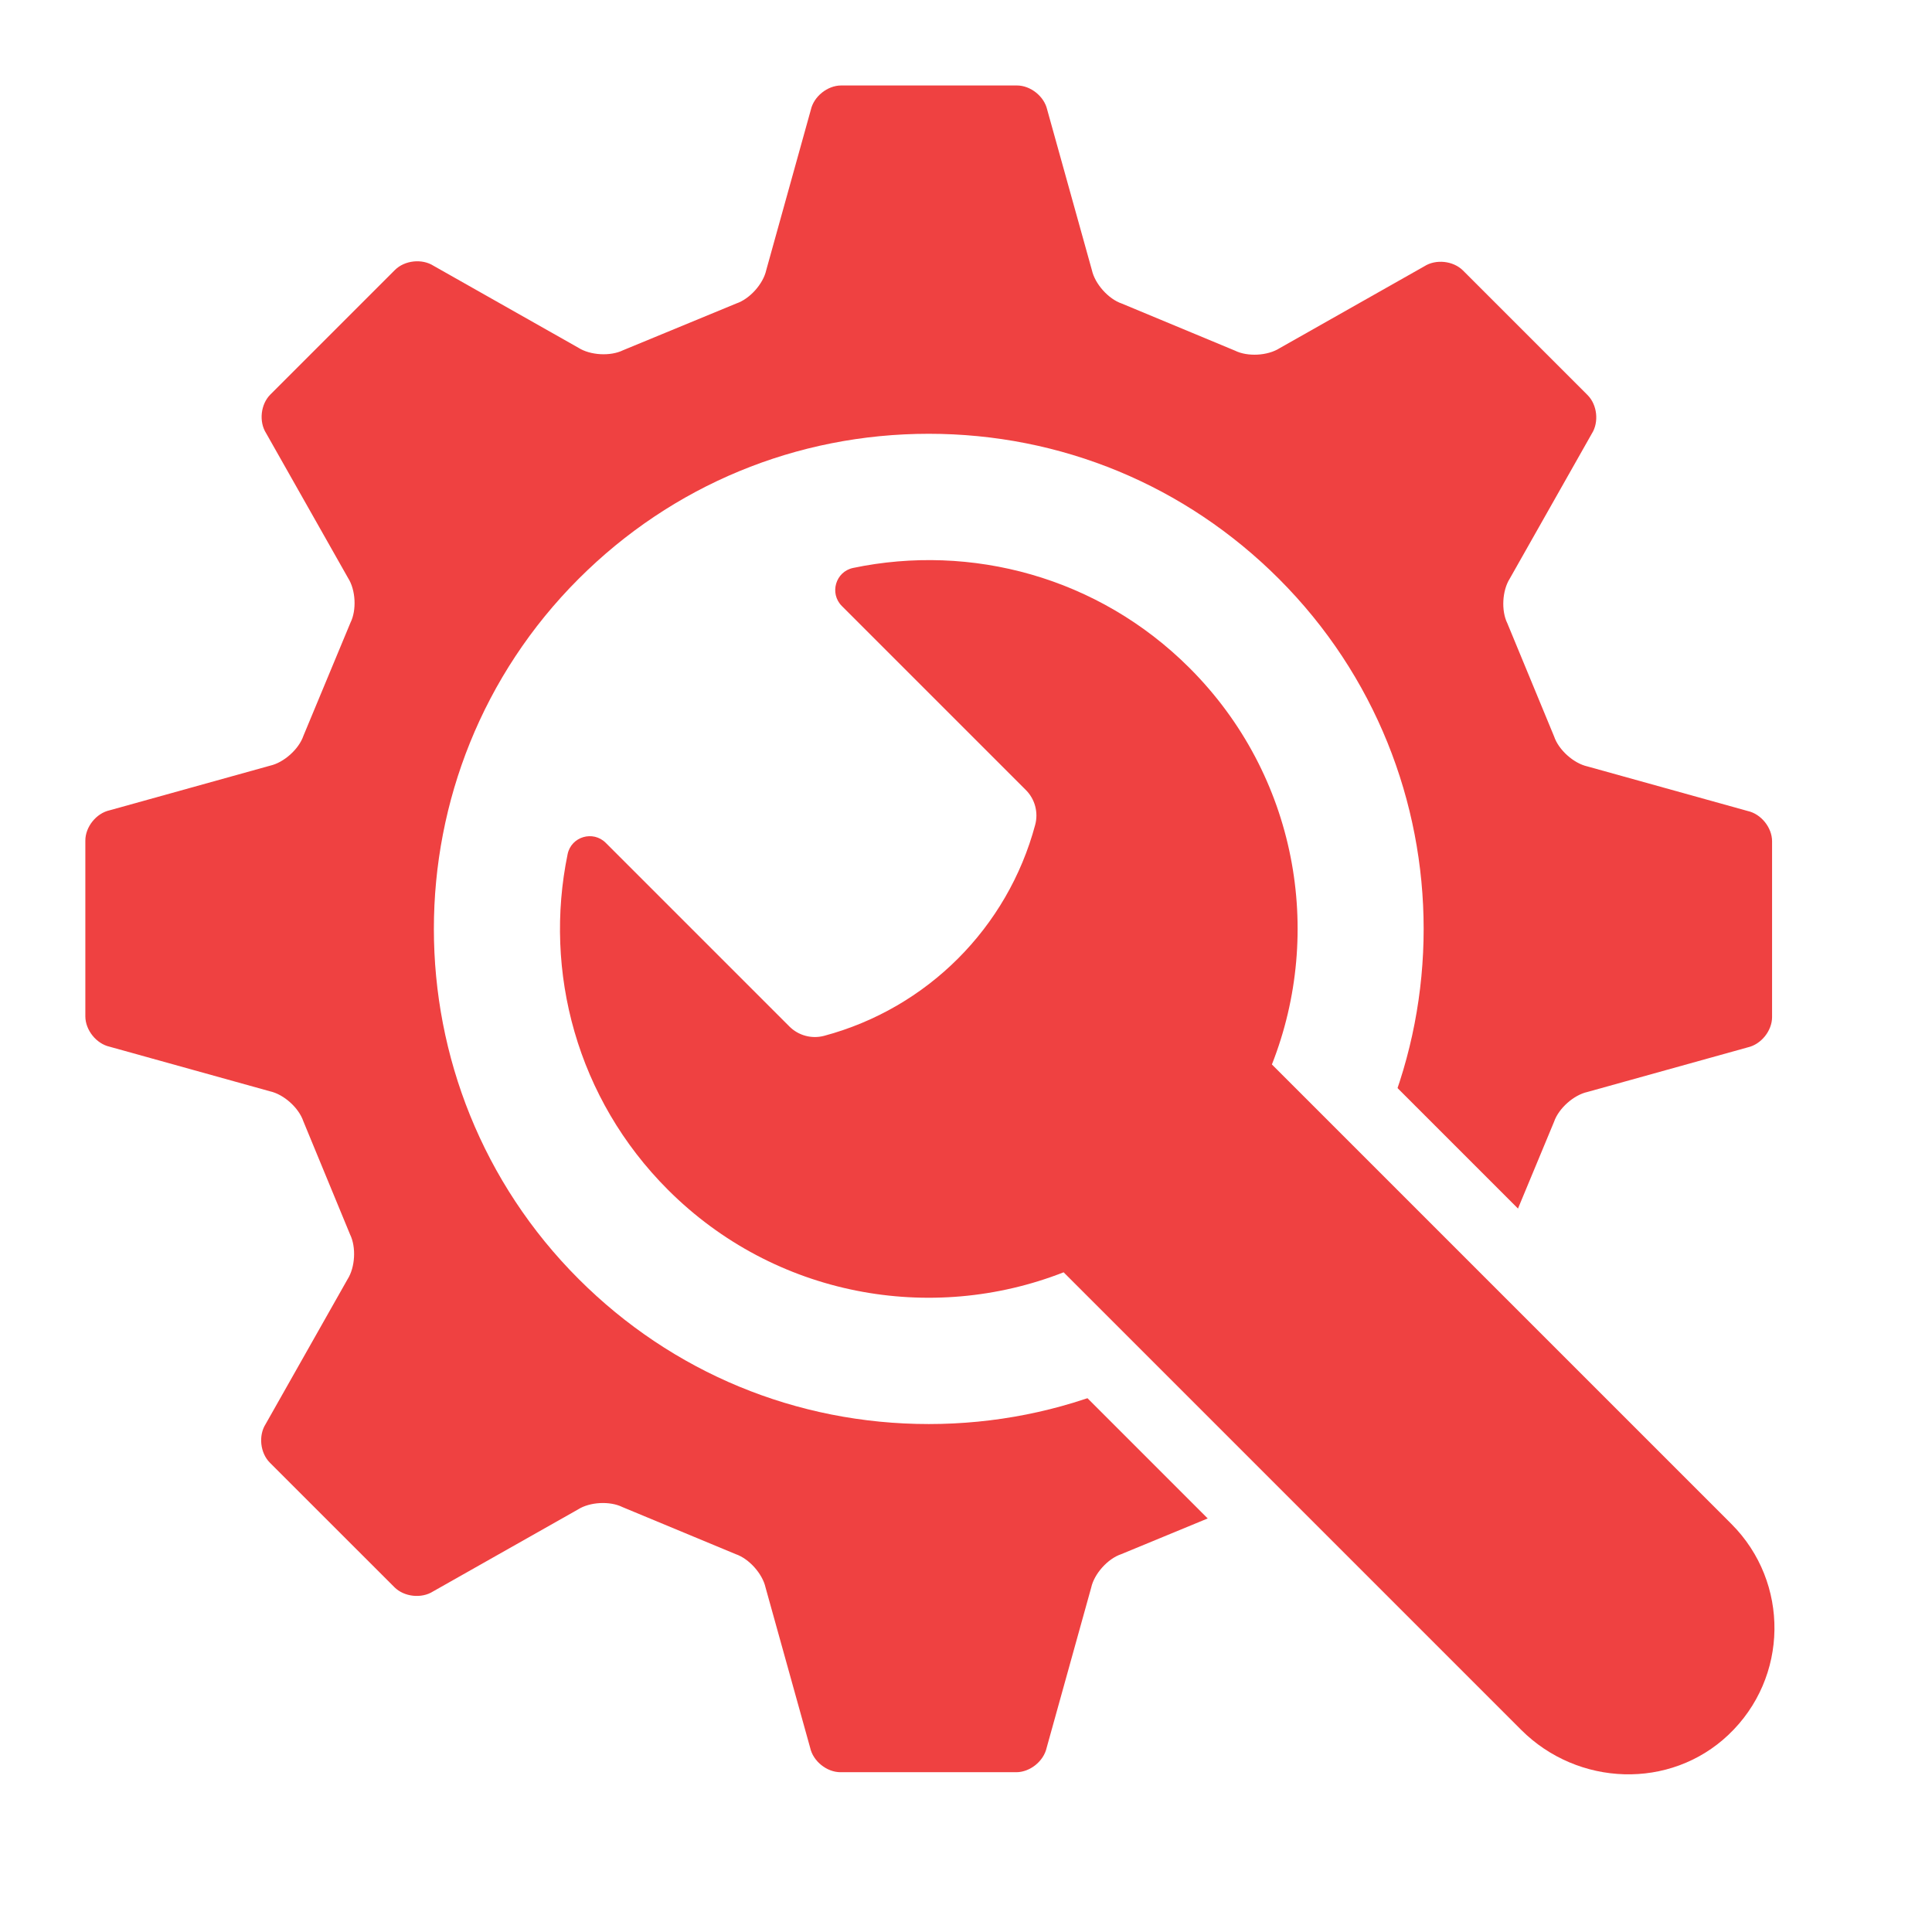
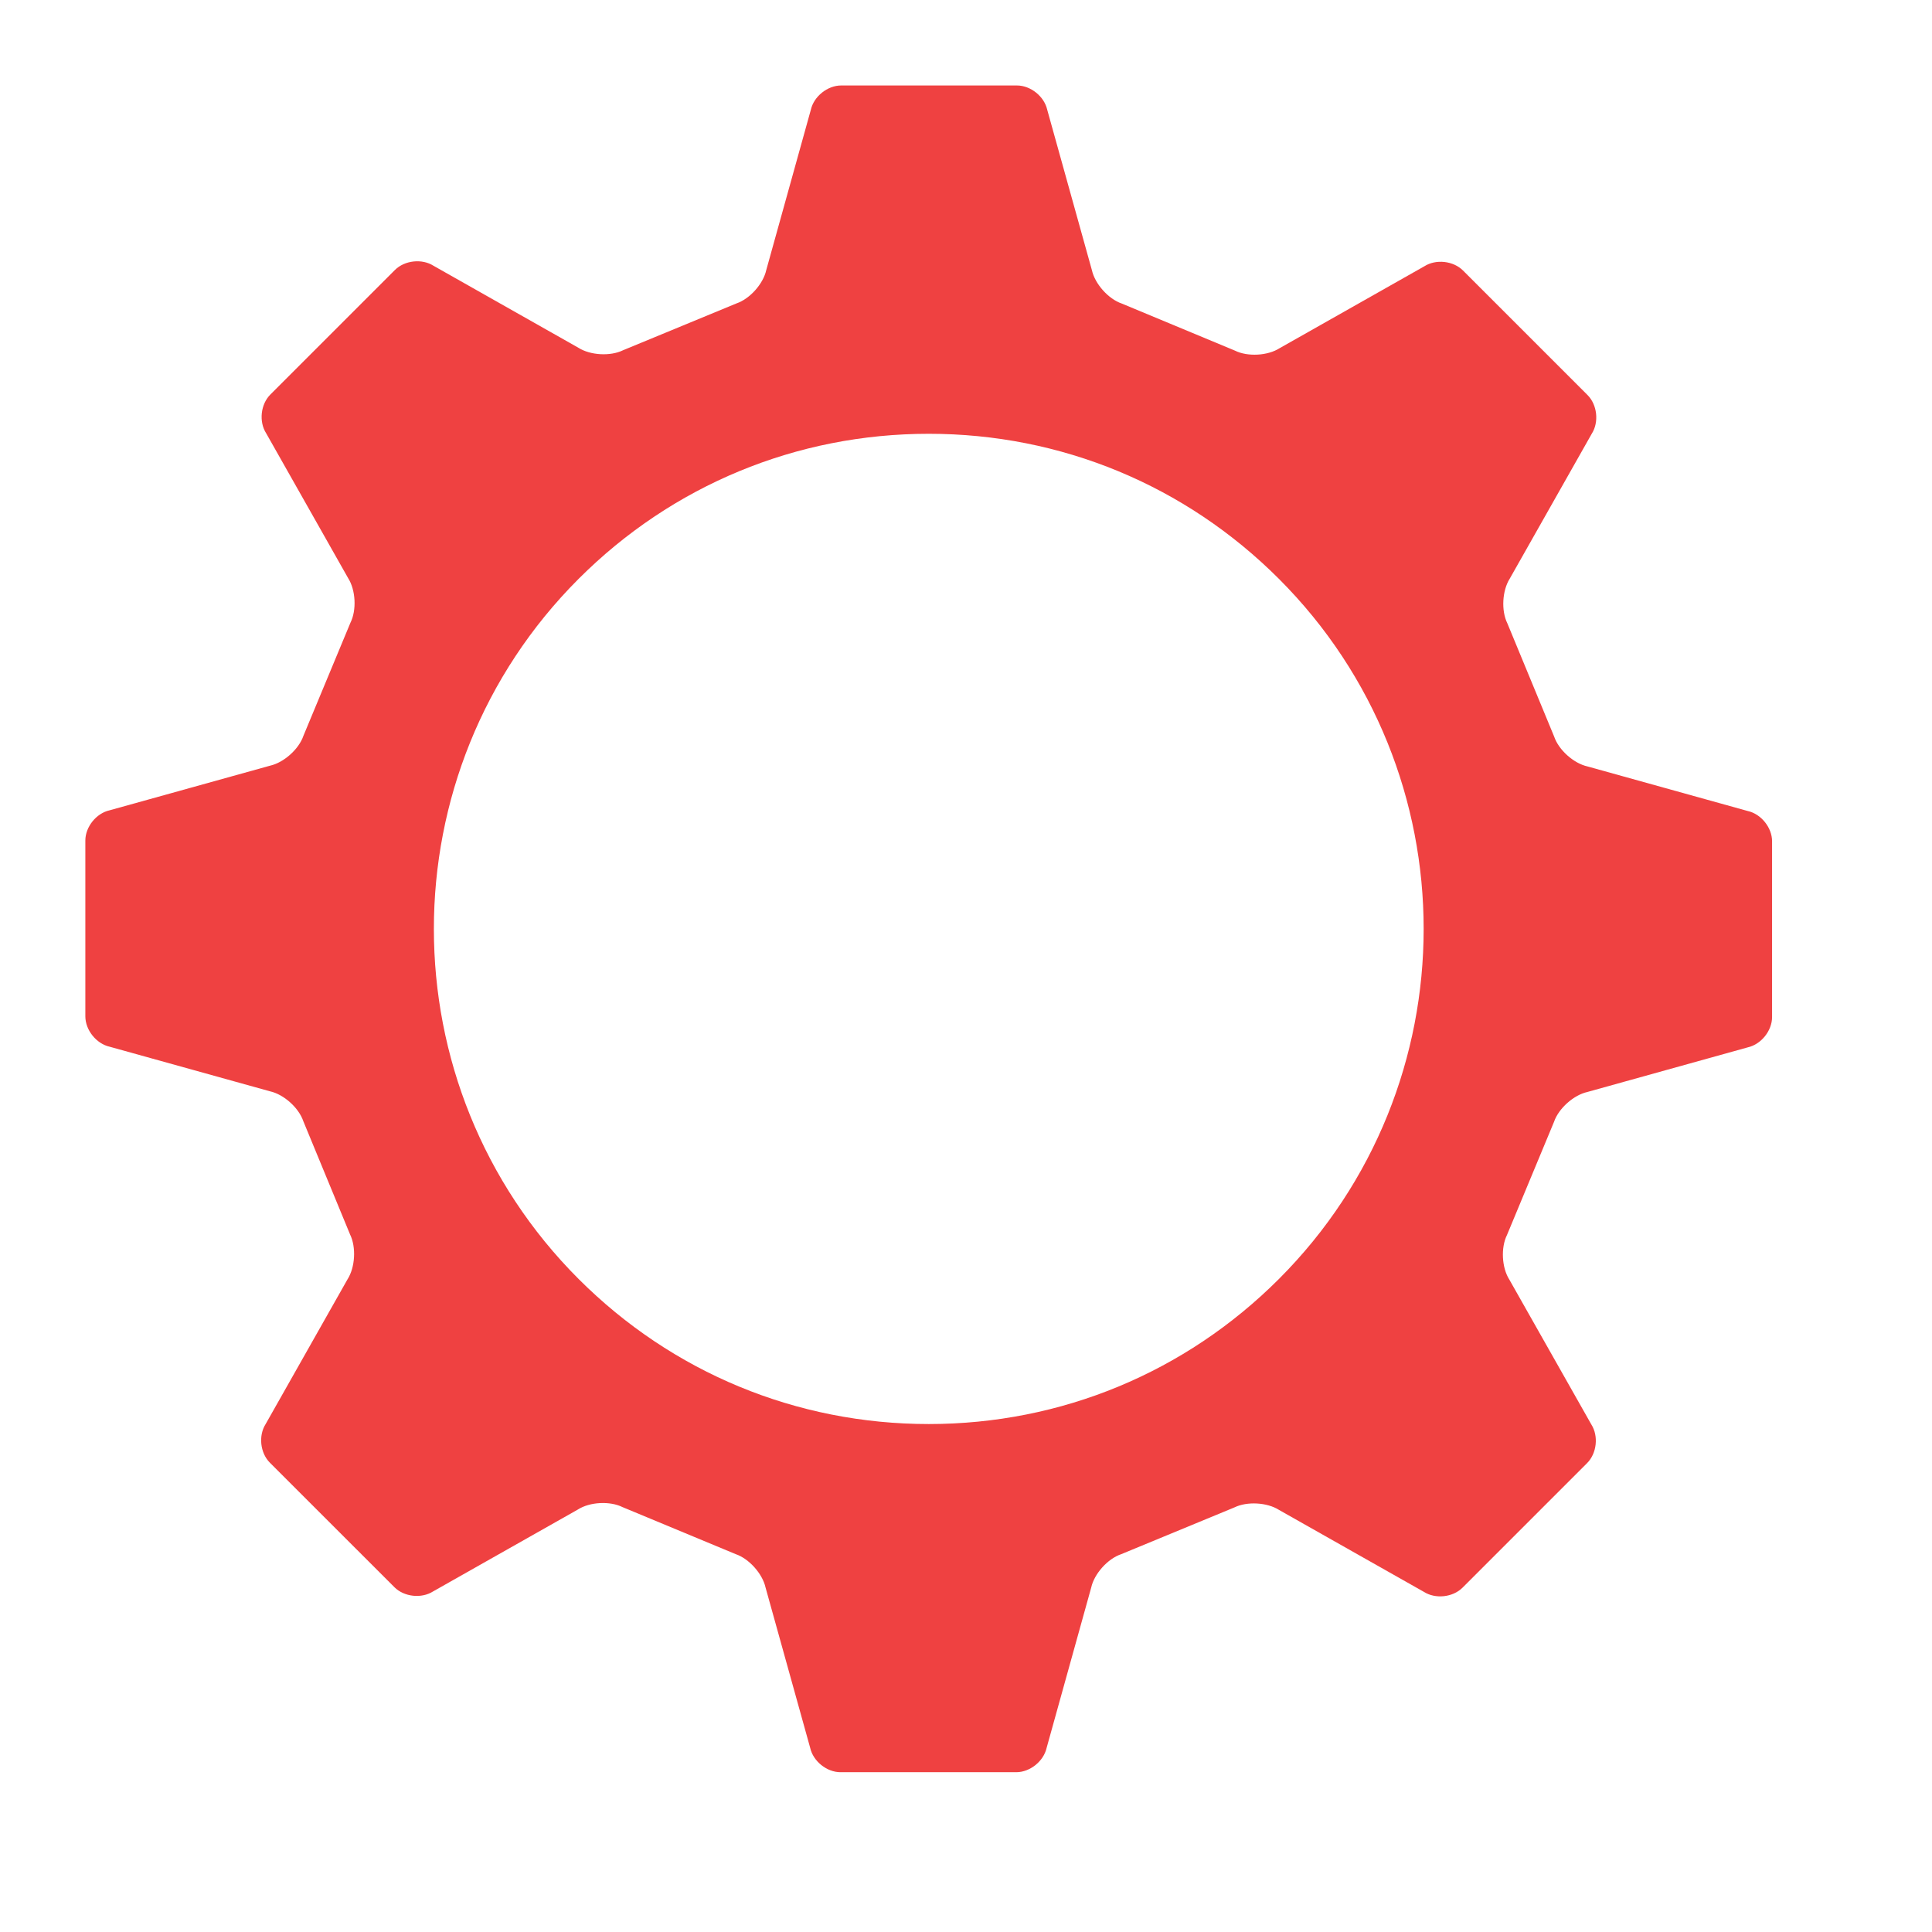
<svg xmlns="http://www.w3.org/2000/svg" viewBox="0 0 623.62 623.62">
  <defs>
    <style>.cls-1{fill:#ef4141;}.cls-1,.cls-2{stroke-width:0px;}.cls-2{fill:#fff;}</style>
  </defs>
  <g id="Background">
    <rect class="cls-2" x="-120.19" y="-107.71" width="850.39" height="850.39" />
  </g>
  <g id="icon">
    <path class="cls-1" d="M572,271.56c0-4.43-3.54-8.83-7.86-9.78l-51.74-14.39c-4.45-.99-9.29-5.32-10.75-9.65l-15.11-36.56c-2.02-4.09-1.65-10.58.8-14.43l26.46-46.76c2.38-3.73,1.77-9.34-1.36-12.47l-40.21-40.21c-3.13-3.13-8.74-3.74-12.47-1.36l-46.74,26.45c-3.84,2.45-10.33,2.8-14.41.77l-36.52-15.19c-4.32-1.47-8.65-6.32-9.64-10.77l-14.42-51.77c-.96-4.32-5.36-7.85-9.78-7.85h-56.75c-4.42.01-8.82,3.55-9.78,7.87l-14.39,51.74c-.98,4.45-5.32,9.29-9.64,10.75l-36.57,15.1c-4.09,2.01-10.58,1.65-14.42-.8l-46.76-26.46c-3.73-2.38-9.34-1.77-12.47,1.36l-40.21,40.21c-3.13,3.13-3.74,8.74-1.36,12.47l26.45,46.74c2.46,3.84,2.81,10.33.78,14.41l-15.19,36.53c-1.47,4.32-6.32,8.65-10.77,9.64l-51.77,14.4c-4.32.95-7.86,5.36-7.85,9.78v56.76c.02,4.42,3.55,8.82,7.87,9.78l51.74,14.39c4.45.98,9.29,5.32,10.75,9.65l15.09,36.56c2.01,4.09,1.65,10.58-.8,14.43l-26.45,46.76c-2.38,3.73-1.77,9.34,1.36,12.47l40.21,40.2c3.13,3.13,8.74,3.74,12.47,1.36l46.74-26.44c3.84-2.46,10.33-2.81,14.41-.78l36.53,15.18c4.32,1.47,8.65,6.32,9.64,10.77l14.41,51.77c.96,4.32,5.36,7.85,9.78,7.85h56.76c4.42-.01,8.82-3.55,9.78-7.87l14.39-51.74c.98-4.45,5.32-9.29,9.64-10.75l36.56-15.1c4.09-2.01,10.58-1.65,14.42.8l46.77,26.45c3.73,2.38,9.34,1.77,12.47-1.36l40.21-40.21c3.13-3.13,3.74-8.74,1.36-12.47l-26.45-46.73c-2.46-3.84-2.81-10.33-.78-14.41l15.19-36.54c1.47-4.32,6.32-8.65,10.77-9.64l51.76-14.4c4.32-.96,7.85-5.36,7.85-9.78v-56.75ZM412.8,412.85c-30.19,30.19-70.32,46.81-113.01,46.81s-82.82-16.62-113.01-46.81c-62.31-62.31-62.31-163.71,0-226.02,30.19-30.19,70.32-46.81,113.01-46.81s82.82,16.62,113.01,46.81c62.31,62.31,62.31,163.71,0,226.02Z" />
-     <path class="cls-2" d="M525.64,584.37c-15.95,0-31.58-6.48-42.88-17.78l-142.47-142.47c-13.07,4.26-26.67,6.41-40.54,6.41-34.9,0-67.72-13.59-92.4-38.27-31.19-31.19-44.48-75.65-35.55-118.92,1.8-8.74,9.61-15.08,18.57-15.08,5.04,0,9.78,1.97,13.36,5.55l59.27,59.27c29.13-7.8,52.07-30.73,59.87-59.85l-59.38-59.39c-4.93-4.93-6.75-12.14-4.75-18.82,1.99-6.66,7.45-11.69,14.25-13.11,8.8-1.84,17.83-2.77,26.84-2.77,34.9,0,67.71,13.59,92.38,38.26,35,35,47.08,86.53,31.78,133.17l143.09,143.09c11.39,11.39,17.54,26.52,17.31,42.63-.22,16.1-6.79,31.07-18.5,42.15-10.85,10.27-25.15,15.93-40.26,15.93Z" />
-     <path class="cls-2" d="M299.84,180.79c30.46,0,60.91,11.61,84.15,34.85,34.59,34.59,43.43,85.17,26.56,127.95l148.31,148.31c18.86,18.86,18.54,49.63-.96,68.09-9.04,8.56-20.62,12.74-32.26,12.74-12.55,0-25.15-4.87-34.65-14.37l-147.68-147.68c-13.97,5.48-28.76,8.22-43.56,8.22-30.46,0-60.92-11.61-84.16-34.86-29.43-29.43-40.2-70.42-32.38-108.34.75-3.64,3.91-5.79,7.16-5.79,1.82,0,3.66.67,5.13,2.14l59.27,59.27c2.22,2.22,5.19,3.42,8.24,3.42,1.01,0,2.02-.13,3.02-.4h0c33.23-8.9,59.18-34.86,68.09-68.09h0c1.08-4.02-.07-8.32-3.02-11.26l-59.38-59.38c-4.09-4.09-2.02-11.11,3.64-12.29,8.06-1.68,16.26-2.52,24.46-2.52M299.84,157.5c-9.8,0-19.63,1.01-29.22,3.02-10.99,2.29-19.81,10.41-23.03,21.18-3.22,10.78-.27,22.42,7.68,30.38l54.39,54.39c-7.38,20.08-23.32,36.02-43.4,43.4l-54.28-54.28c-5.78-5.78-13.45-8.96-21.6-8.96-14.45,0-27.06,10.25-29.97,24.37-9.72,47.13,4.75,95.54,38.72,129.51,26.88,26.88,62.61,41.68,100.63,41.68,12.66,0,25.12-1.65,37.21-4.92l137.57,137.57c13.46,13.46,32.09,21.19,51.11,21.19s35.24-6.79,48.26-19.11c14.01-13.26,21.87-31.18,22.14-50.45.26-19.27-7.1-37.39-20.72-51.02l-138.17-138.17c13.33-48.91-.3-101.7-36.7-138.09-26.87-26.87-62.6-41.67-100.62-41.67h0Z" />
-     <path class="cls-1" d="M271.74,195.61l59.38,59.38c2.95,2.95,4.1,7.24,3.02,11.26h0c-8.9,33.23-34.86,59.18-68.09,68.09h0c-4.02,1.08-8.32-.07-11.26-3.02l-59.27-59.27c-4.09-4.09-11.13-2.02-12.3,3.65-7.82,37.92,2.95,78.91,32.38,108.34,34.53,34.53,84.99,43.39,127.72,26.64l147.68,147.68c18.3,18.3,48.11,19.42,66.9,1.63,19.5-18.46,19.82-49.23.96-68.09l-148.31-148.31c16.87-42.78,8.04-93.35-26.56-127.95-29.5-29.5-70.61-40.26-108.61-32.32-5.66,1.18-7.73,8.21-3.64,12.29Z" />
  </g>
</svg>